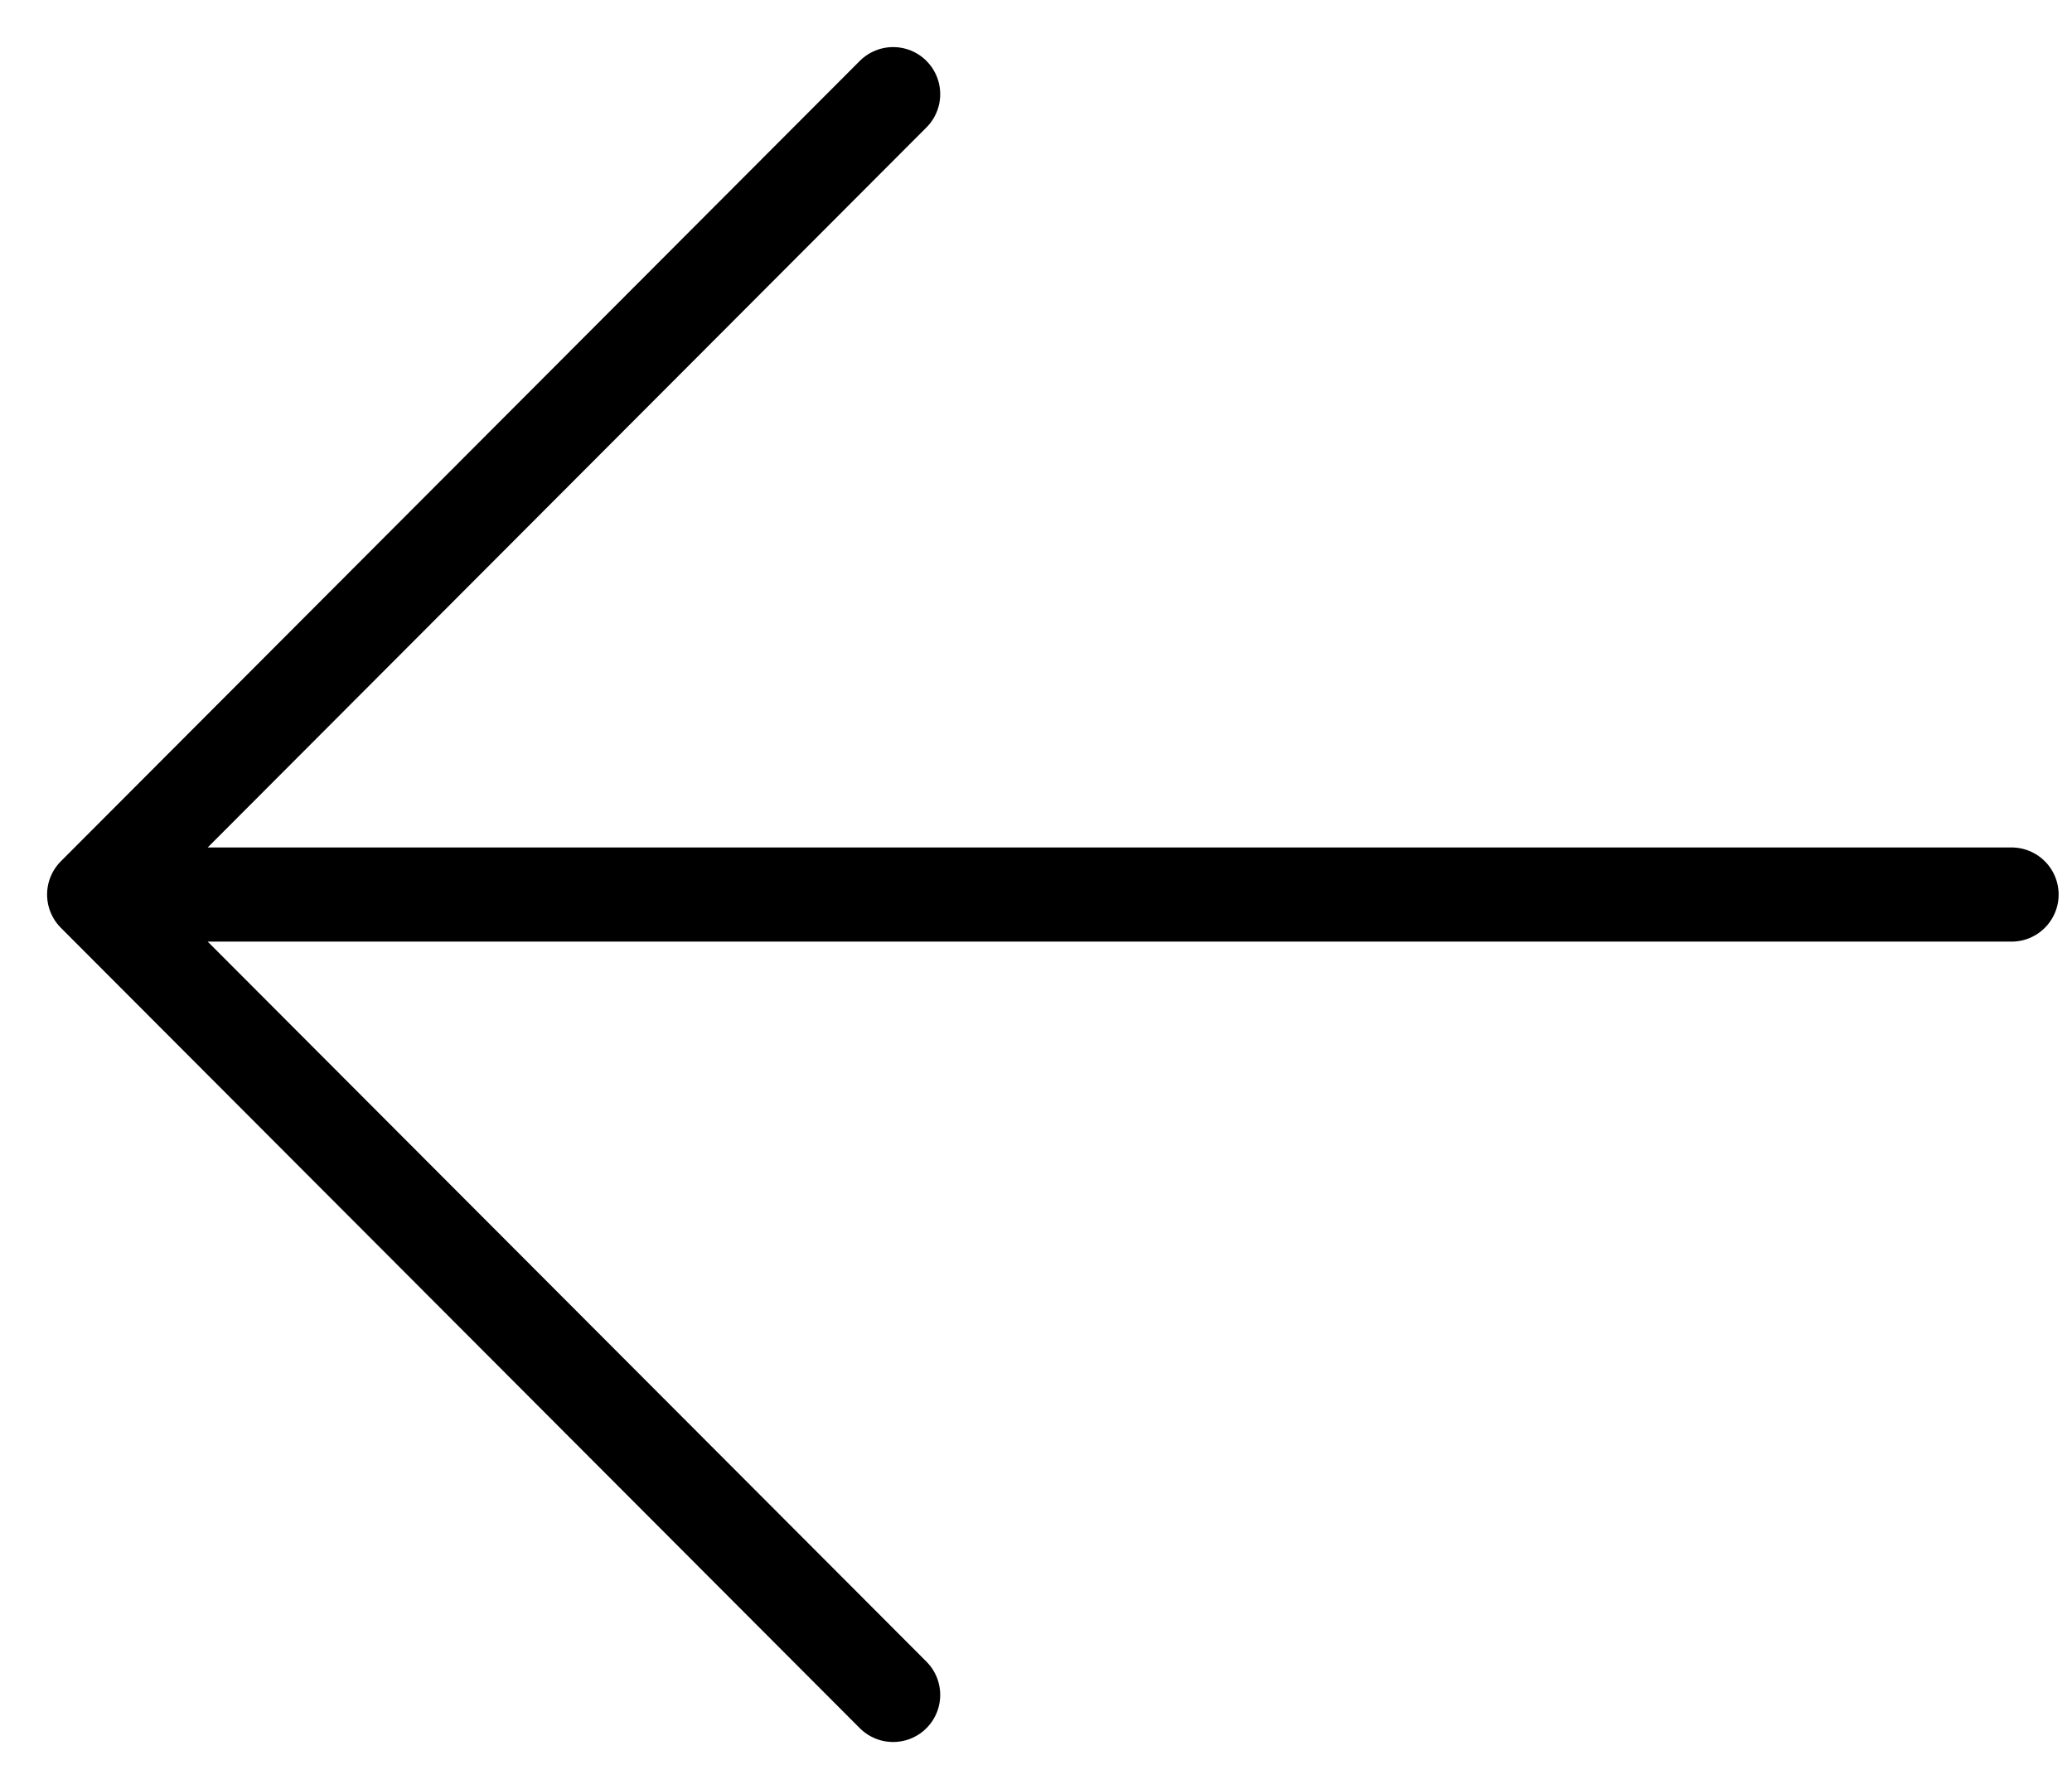
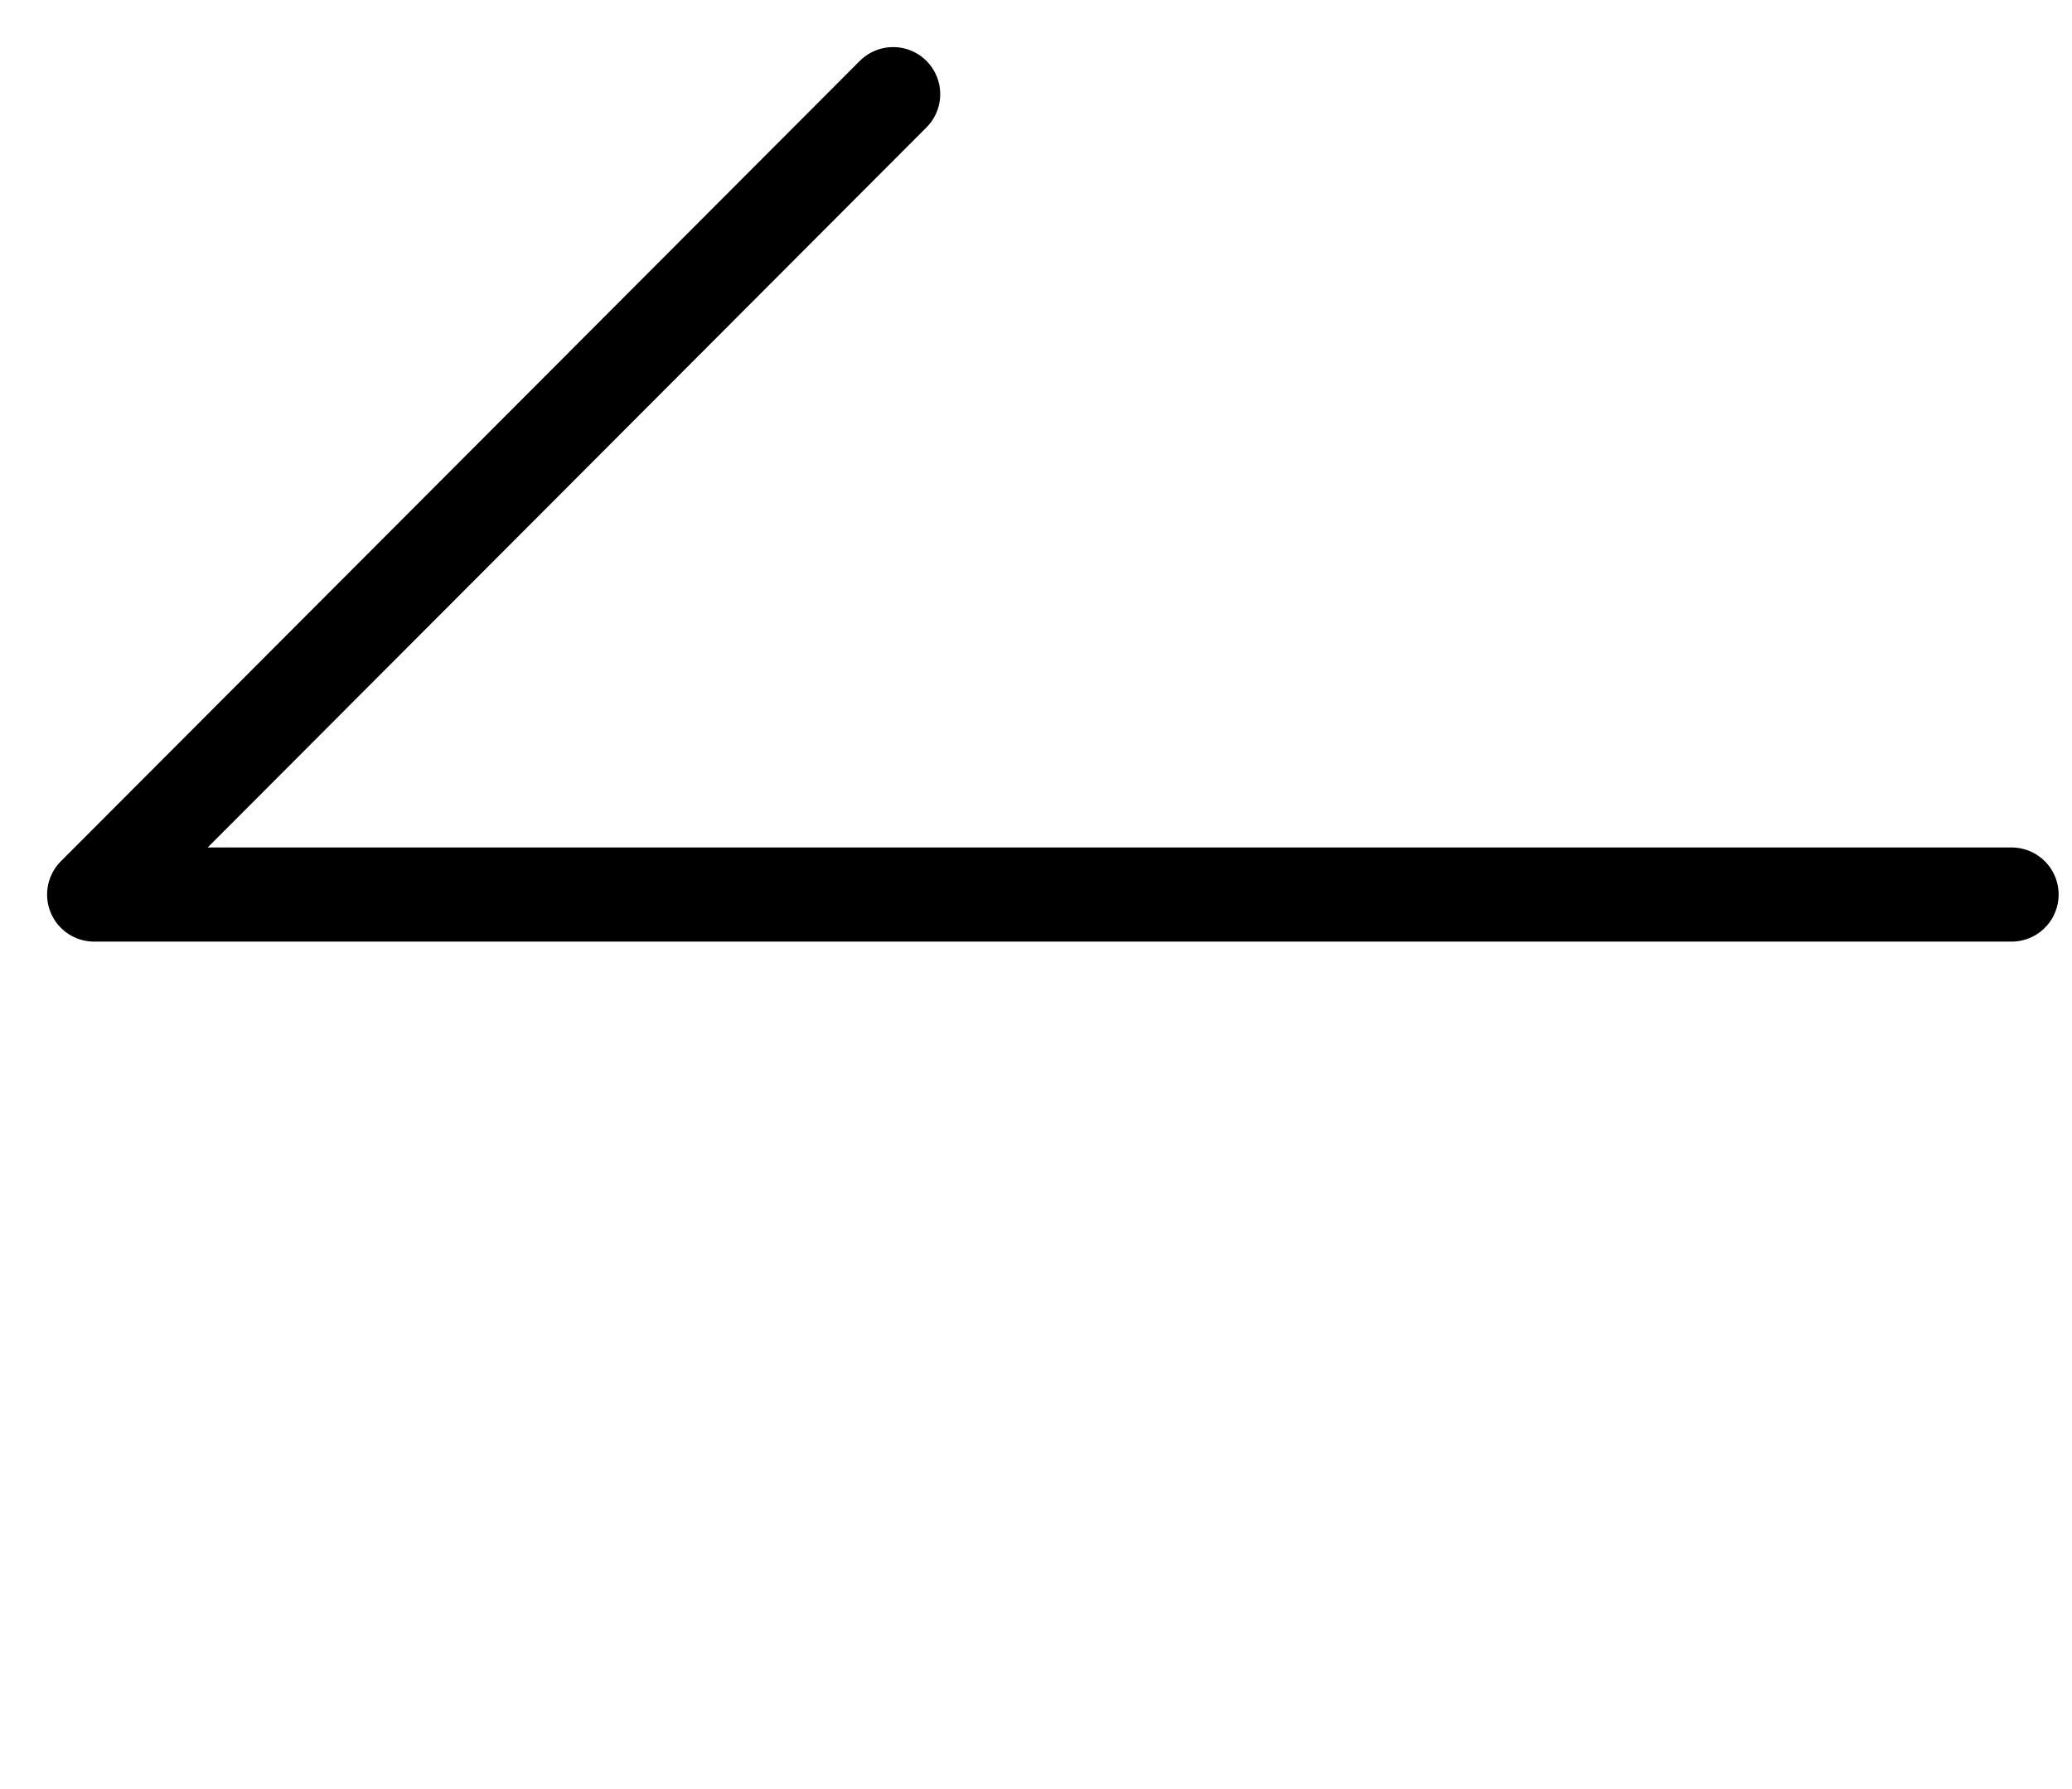
<svg xmlns="http://www.w3.org/2000/svg" width="22" height="19" viewBox="0 0 22 19" fill="none">
-   <path d="M21.358 9.5H1M1 9.5L9.483 18M1 9.5L9.483 1" stroke="black" stroke-linecap="round" stroke-linejoin="round" />
+   <path d="M21.358 9.5H1M1 9.5M1 9.5L9.483 1" stroke="black" stroke-linecap="round" stroke-linejoin="round" />
</svg>